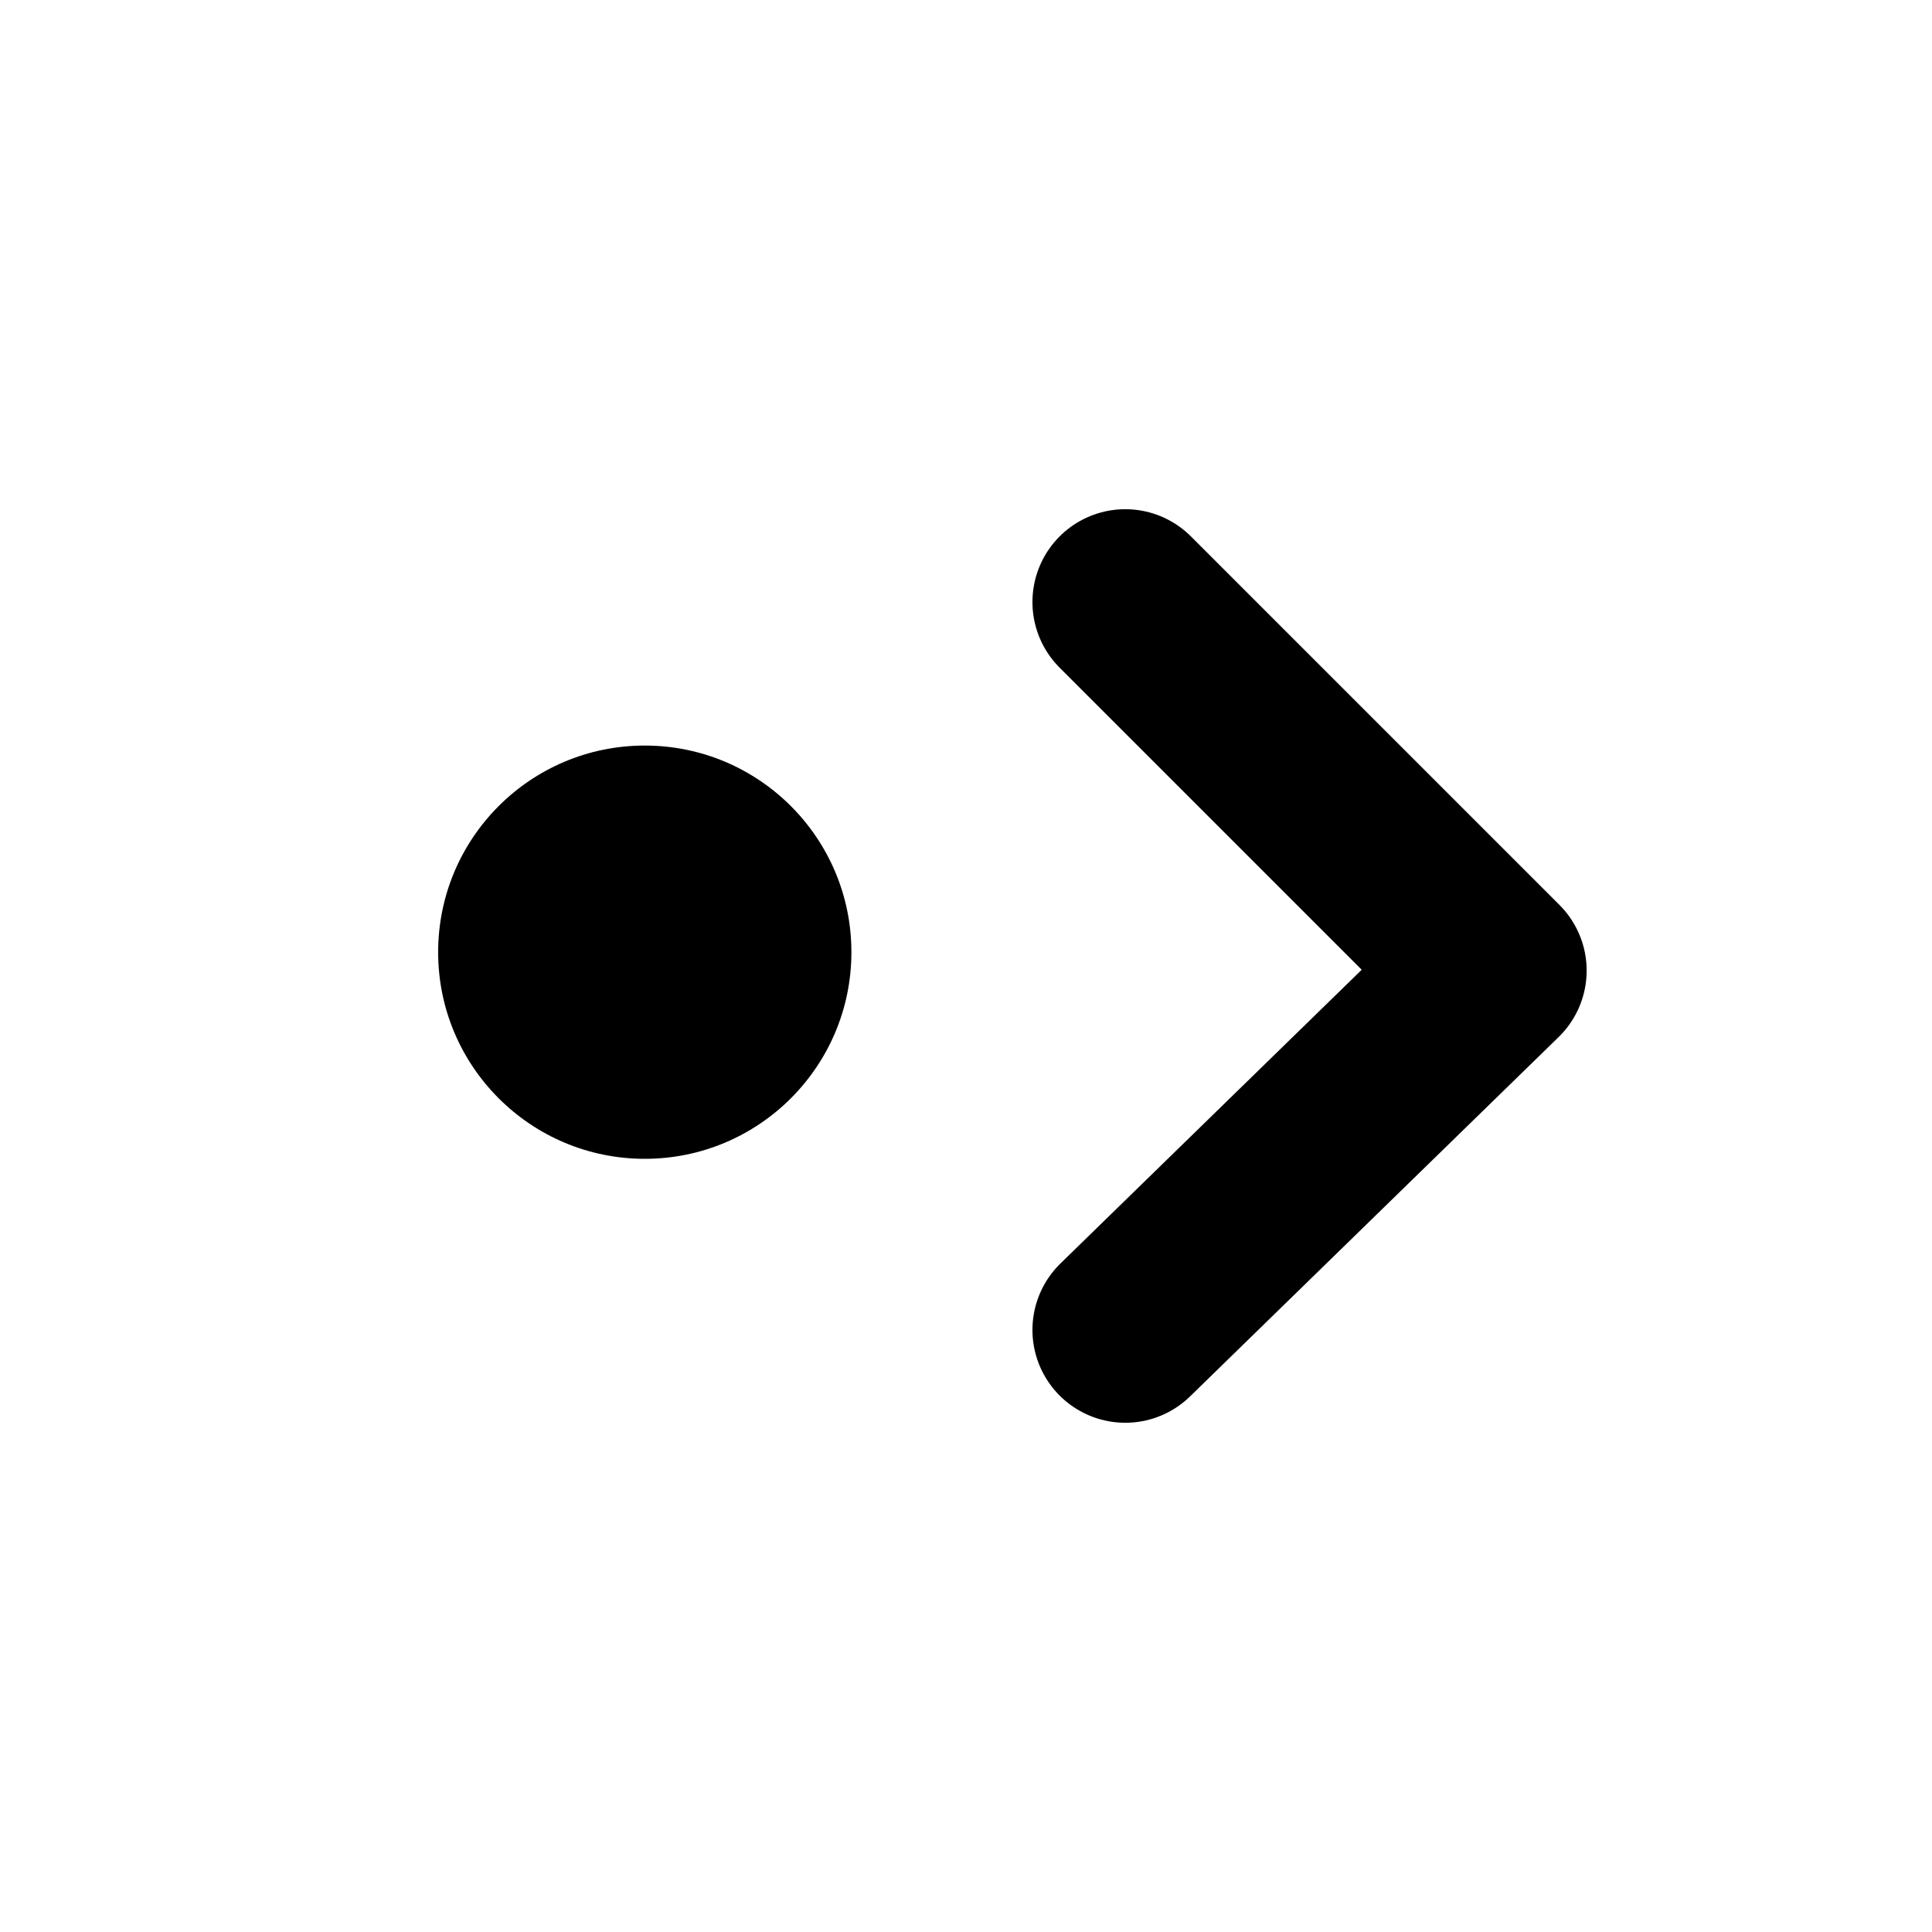
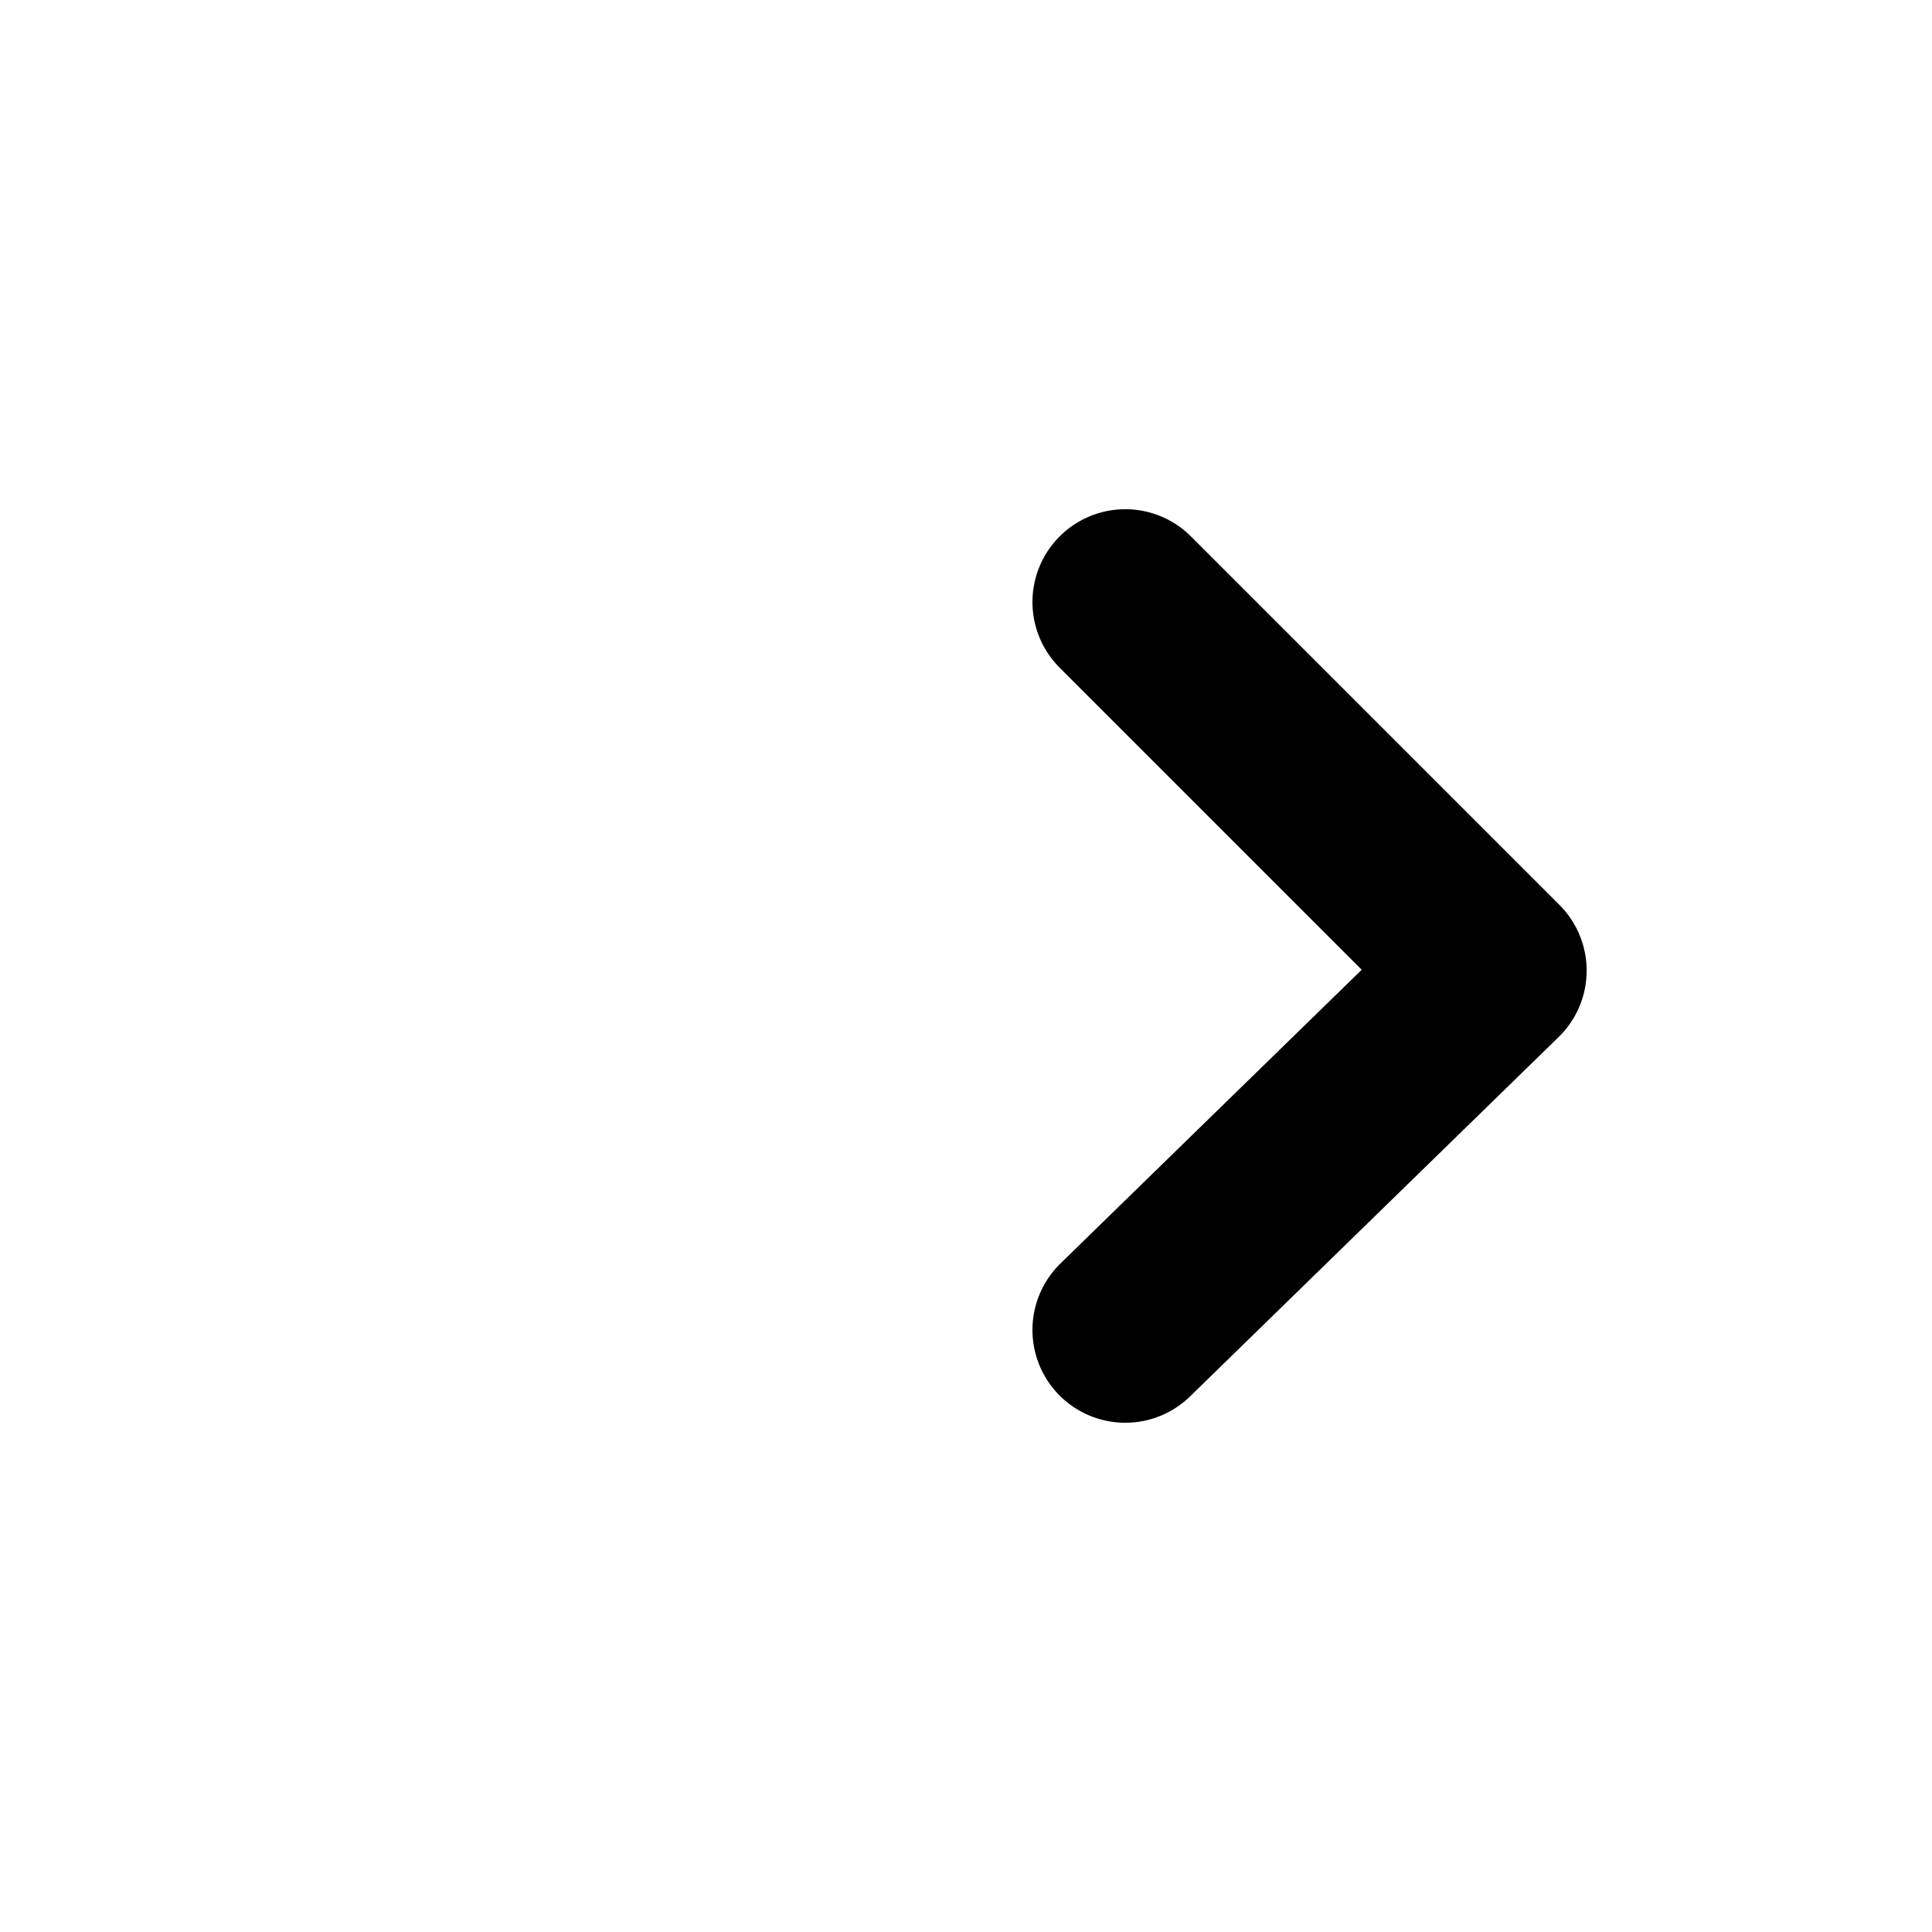
<svg xmlns="http://www.w3.org/2000/svg" width="800px" height="800px" version="1.1" viewBox="144 144 512 512">
  <path transform="matrix(1.968 0 0 1.968 148.09 148.09)" d="m149.45 177.01 49.63-48.389-49.63-49.63" fill="none" stroke="#000000" stroke-linecap="round" stroke-linejoin="round" stroke-width="25" />
-   <path d="m369.63 396.34c0 30.238-24.516 54.758-54.758 54.758-30.242 0-54.758-24.52-54.758-54.758 0-30.242 24.516-54.758 54.758-54.758 30.242 0 54.758 24.516 54.758 54.758" />
</svg>